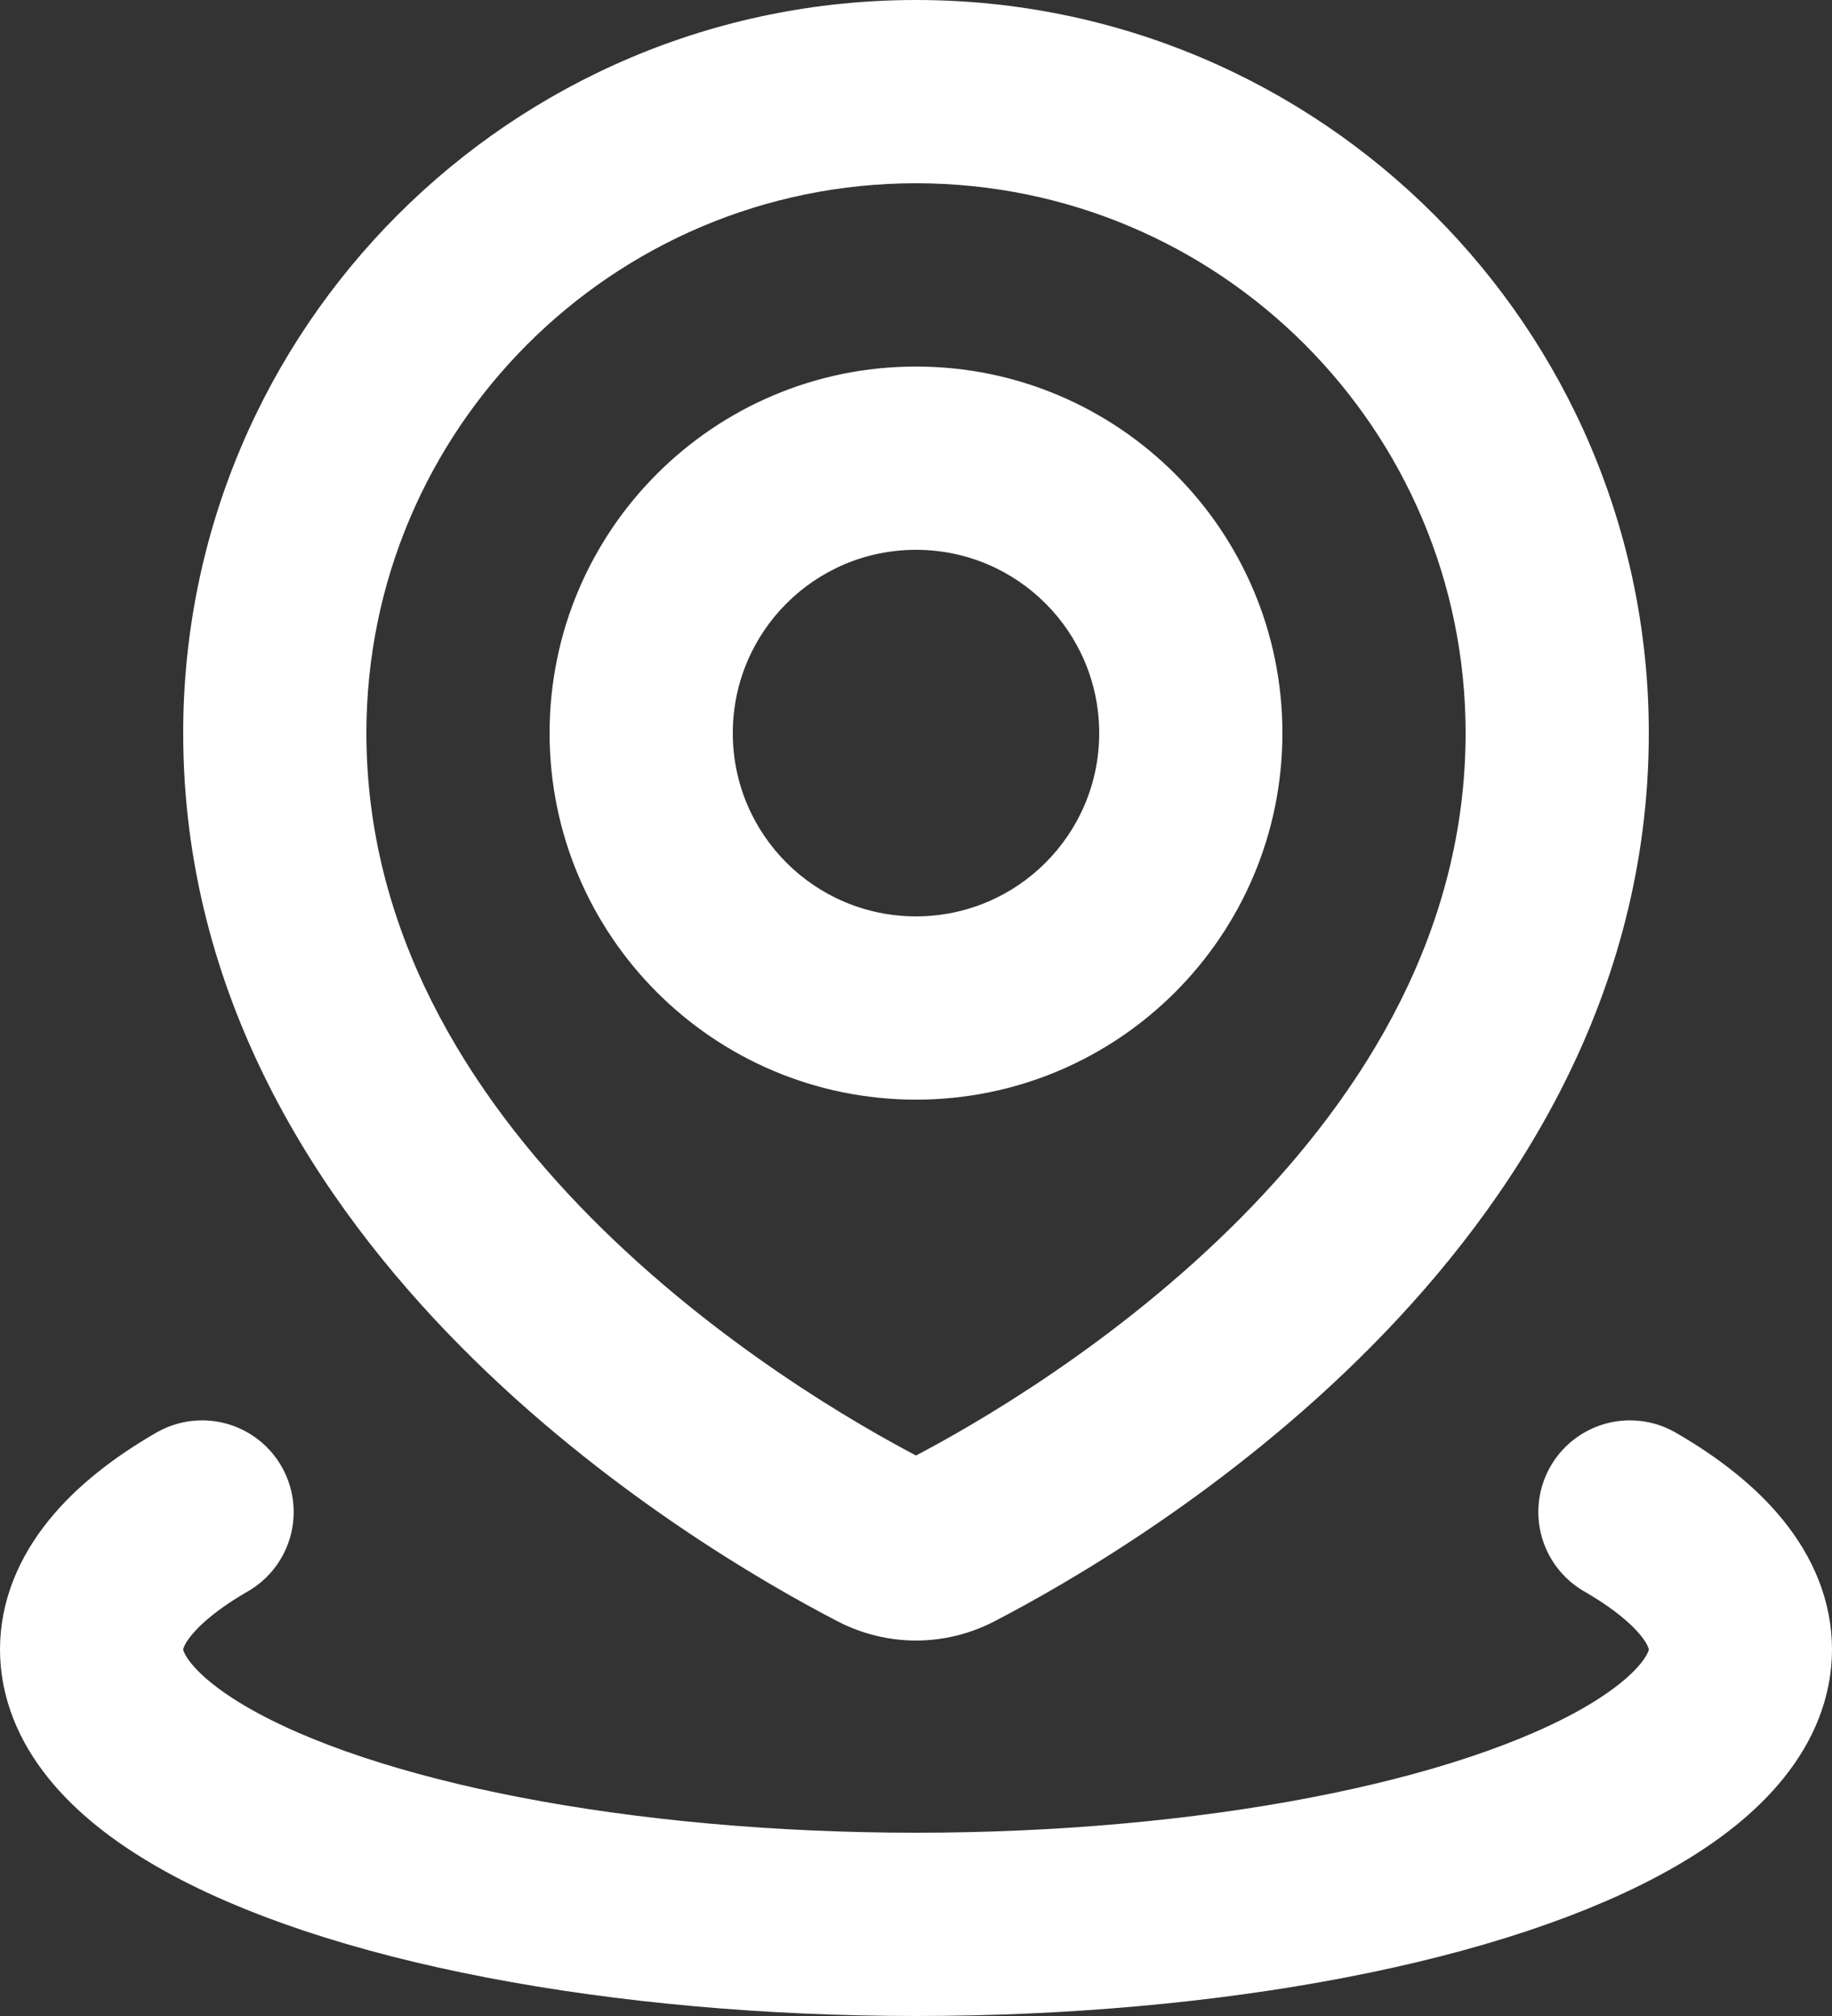
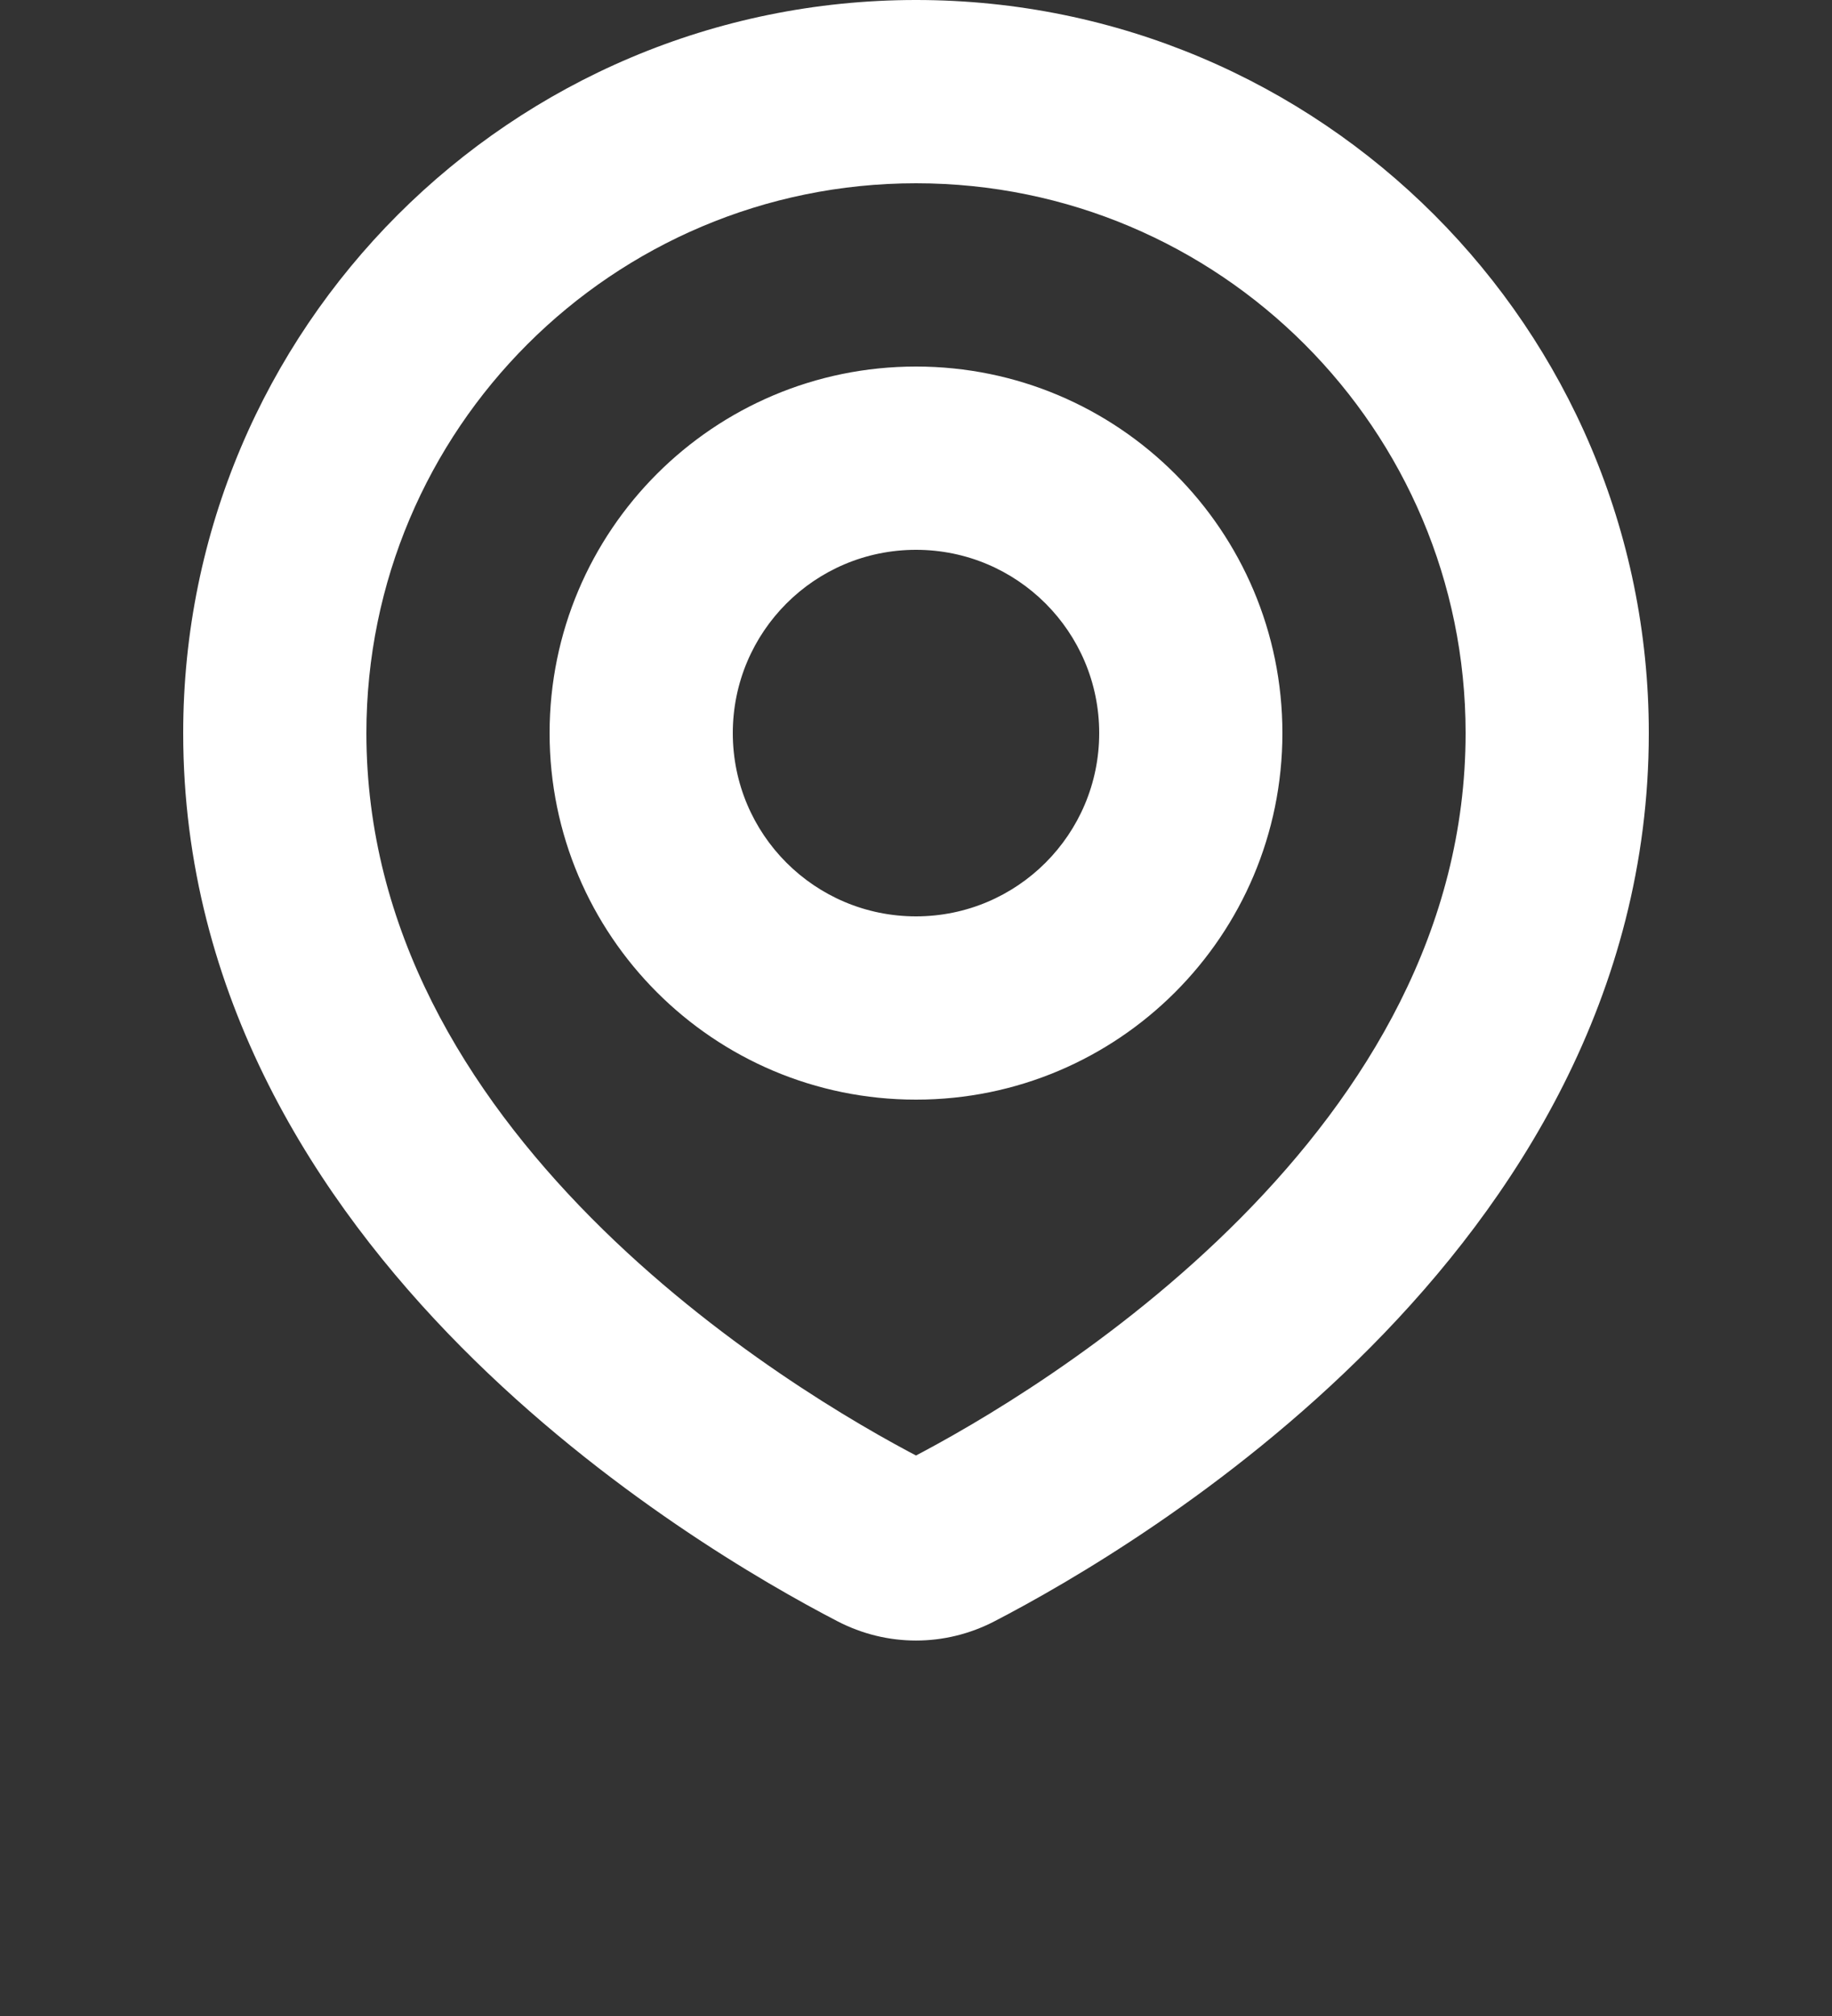
<svg xmlns="http://www.w3.org/2000/svg" width="20" height="22" viewBox="0 0 20 22" fill="none">
  <rect x="0" y="0" width="20" height="22" fill="#333333" stroke="none" />
  <path d="M10.398 16.804L10.858 17.692L10.858 17.692L10.398 16.804ZM9.602 16.804L9.142 17.692L9.142 17.692L9.602 16.804ZM16 8C16 10.146 14.908 11.916 13.545 13.291C12.183 14.664 10.634 15.555 9.938 15.916L10.858 17.692C11.645 17.284 13.397 16.28 14.965 14.699C16.533 13.118 18 10.871 18 8H16ZM10 2C13.314 2 16 4.686 16 8H18C18 3.582 14.418 0 10 0V2ZM4 8C4 4.686 6.686 2 10 2V0C5.582 0 2 3.582 2 8H4ZM10.062 15.916C9.366 15.555 7.817 14.664 6.455 13.291C5.092 11.916 4 10.146 4 8H2C2 10.871 3.467 13.118 5.035 14.699C6.603 16.28 8.355 17.284 9.142 17.692L10.062 15.916ZM9.938 15.916C9.951 15.909 9.973 15.902 10 15.902C10.027 15.902 10.049 15.909 10.062 15.916L9.142 17.692C9.683 17.973 10.317 17.973 10.858 17.692L9.938 15.916ZM12 8C12 9.105 11.105 10 10 10V12C12.209 12 14 10.209 14 8H12ZM10 6C11.105 6 12 6.895 12 8H14C14 5.791 12.209 4 10 4V6ZM8 8C8 6.895 8.895 6 10 6V4C7.791 4 6 5.791 6 8H8ZM10 10C8.895 10 8 9.105 8 8H6C6 10.209 7.791 12 10 12V10Z" fill="white" />
-   <path d="M17.794 16.5C18.584 16.956 19 17.473 19 18C19 18.527 18.584 19.044 17.794 19.5C17.004 19.956 15.868 20.335 14.5 20.598C13.132 20.861 11.58 21 10 21C8.42 21 6.868 20.861 5.5 20.598C4.132 20.335 2.996 19.956 2.206 19.5C1.416 19.044 1 18.527 1 18C1 17.473 1.416 16.956 2.206 16.5" stroke="white" stroke-width="2" stroke-linecap="round" />
</svg>